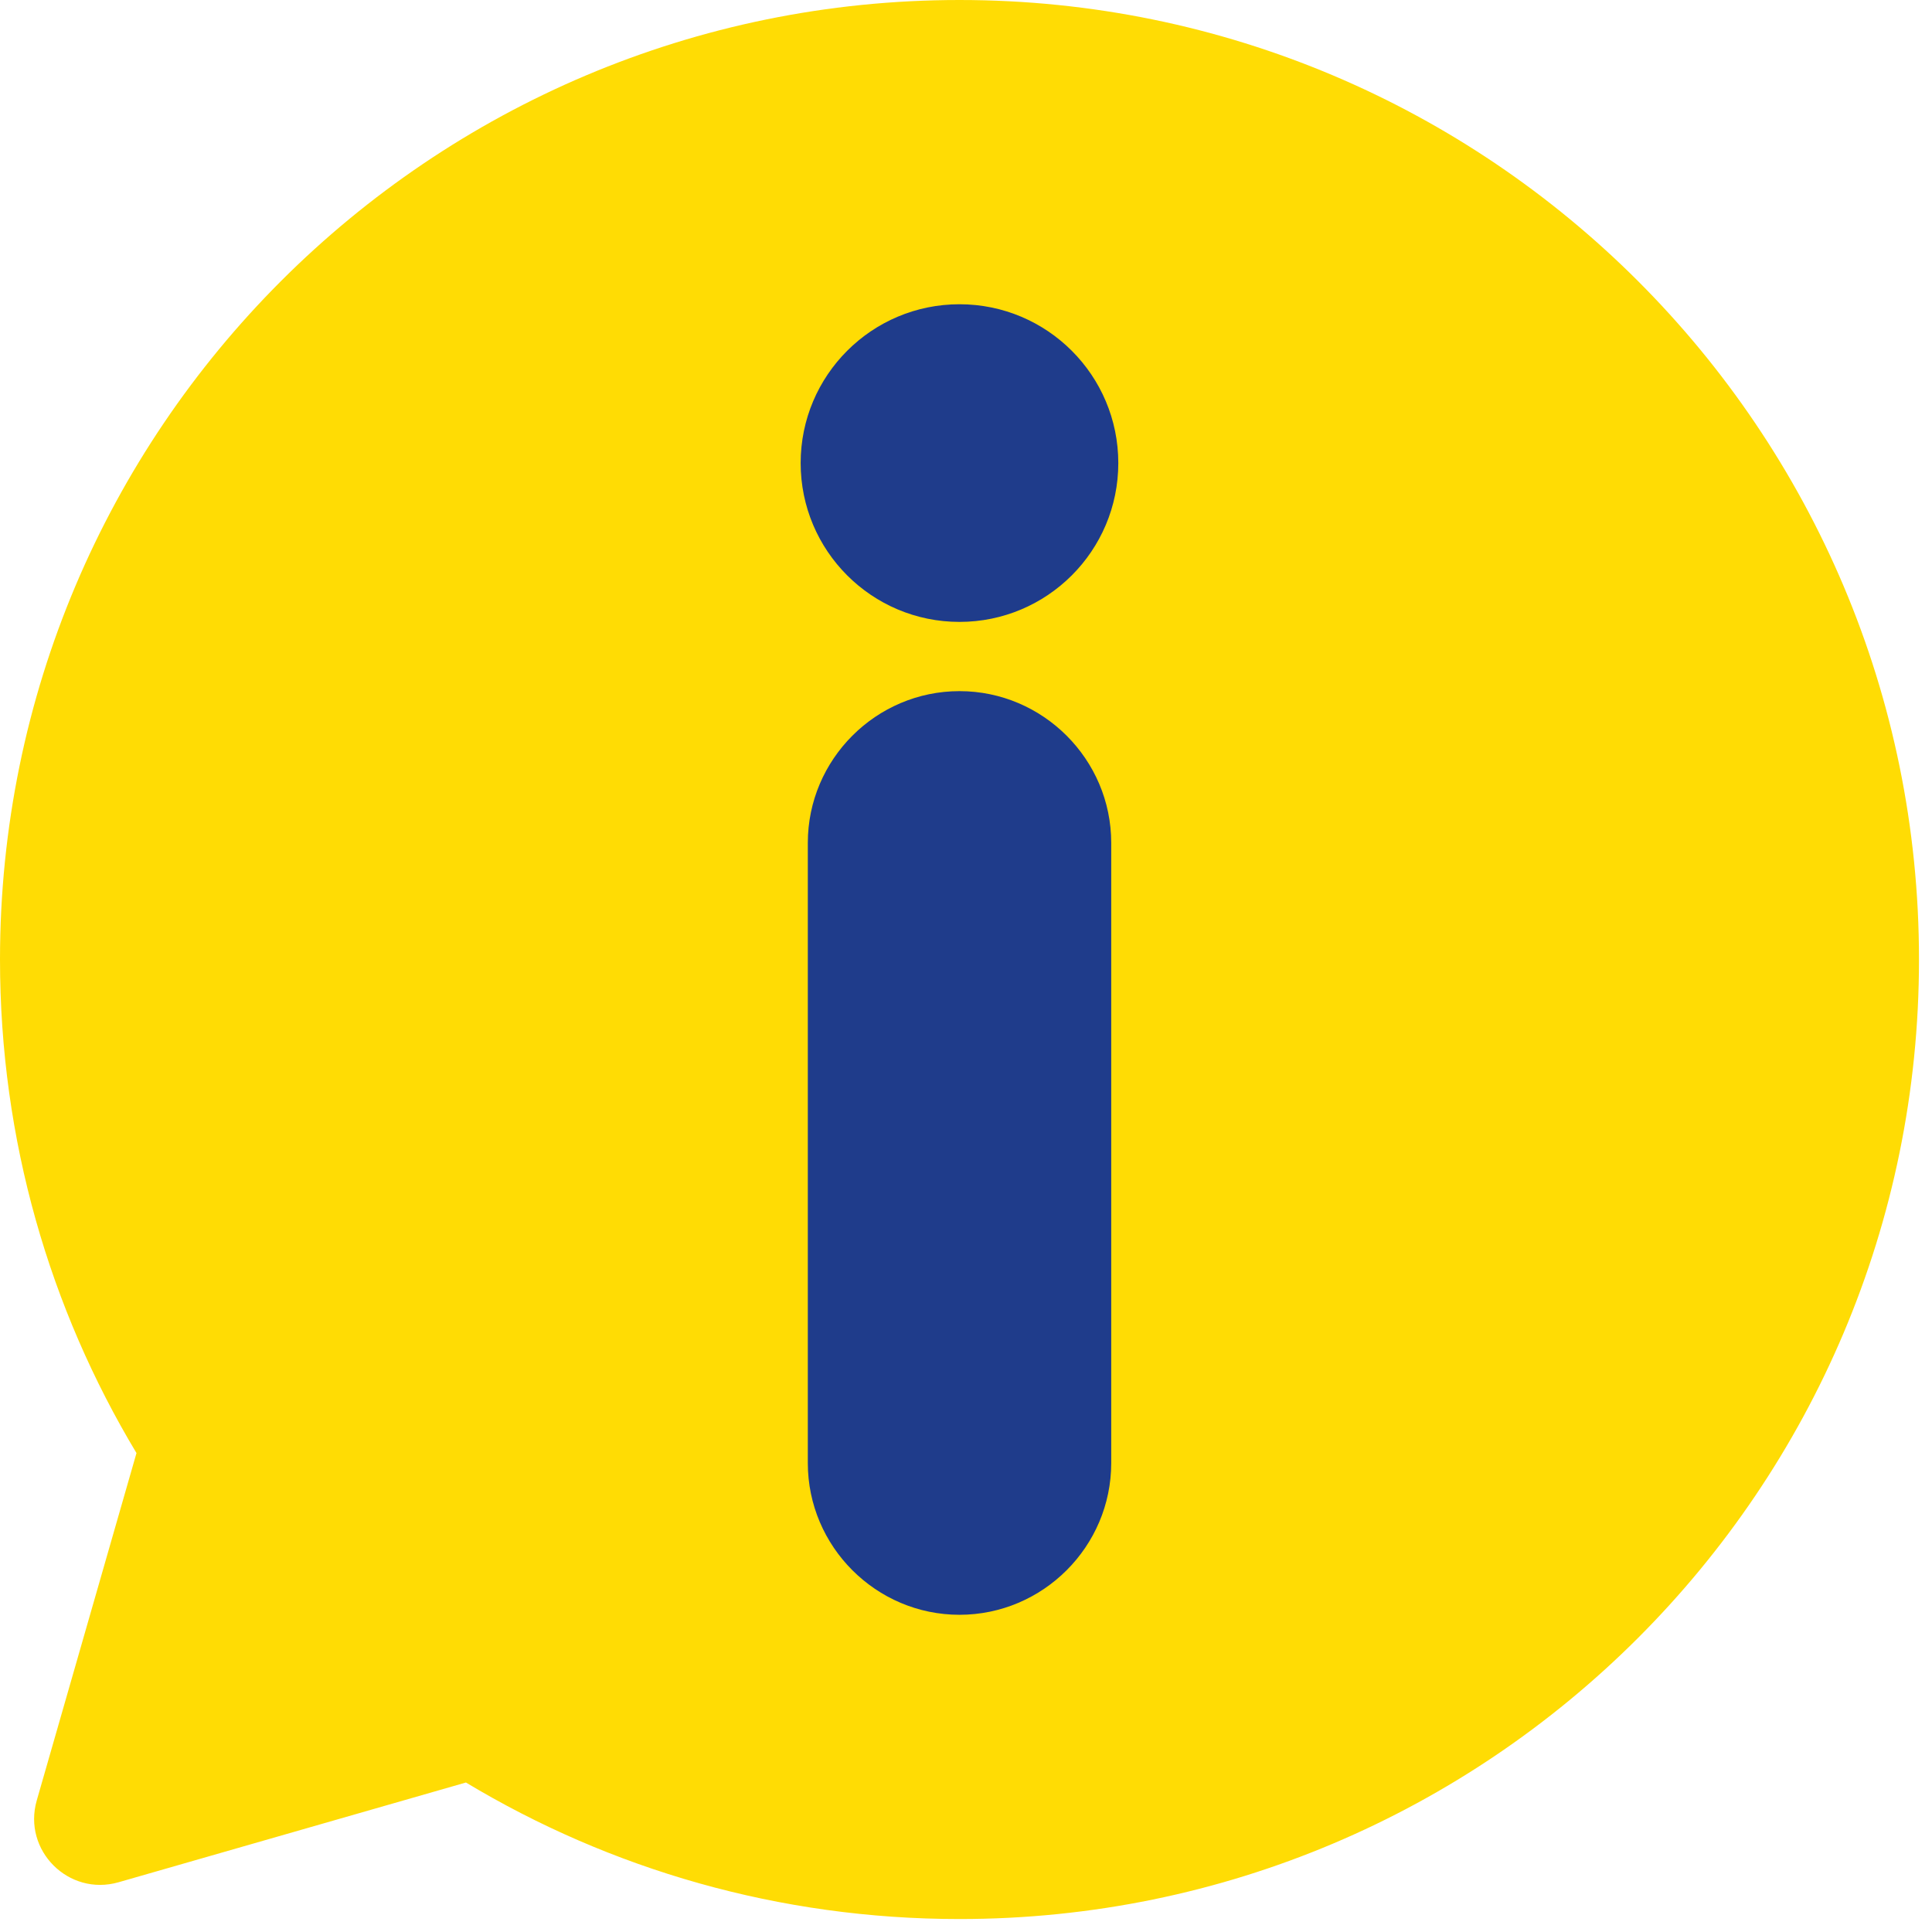
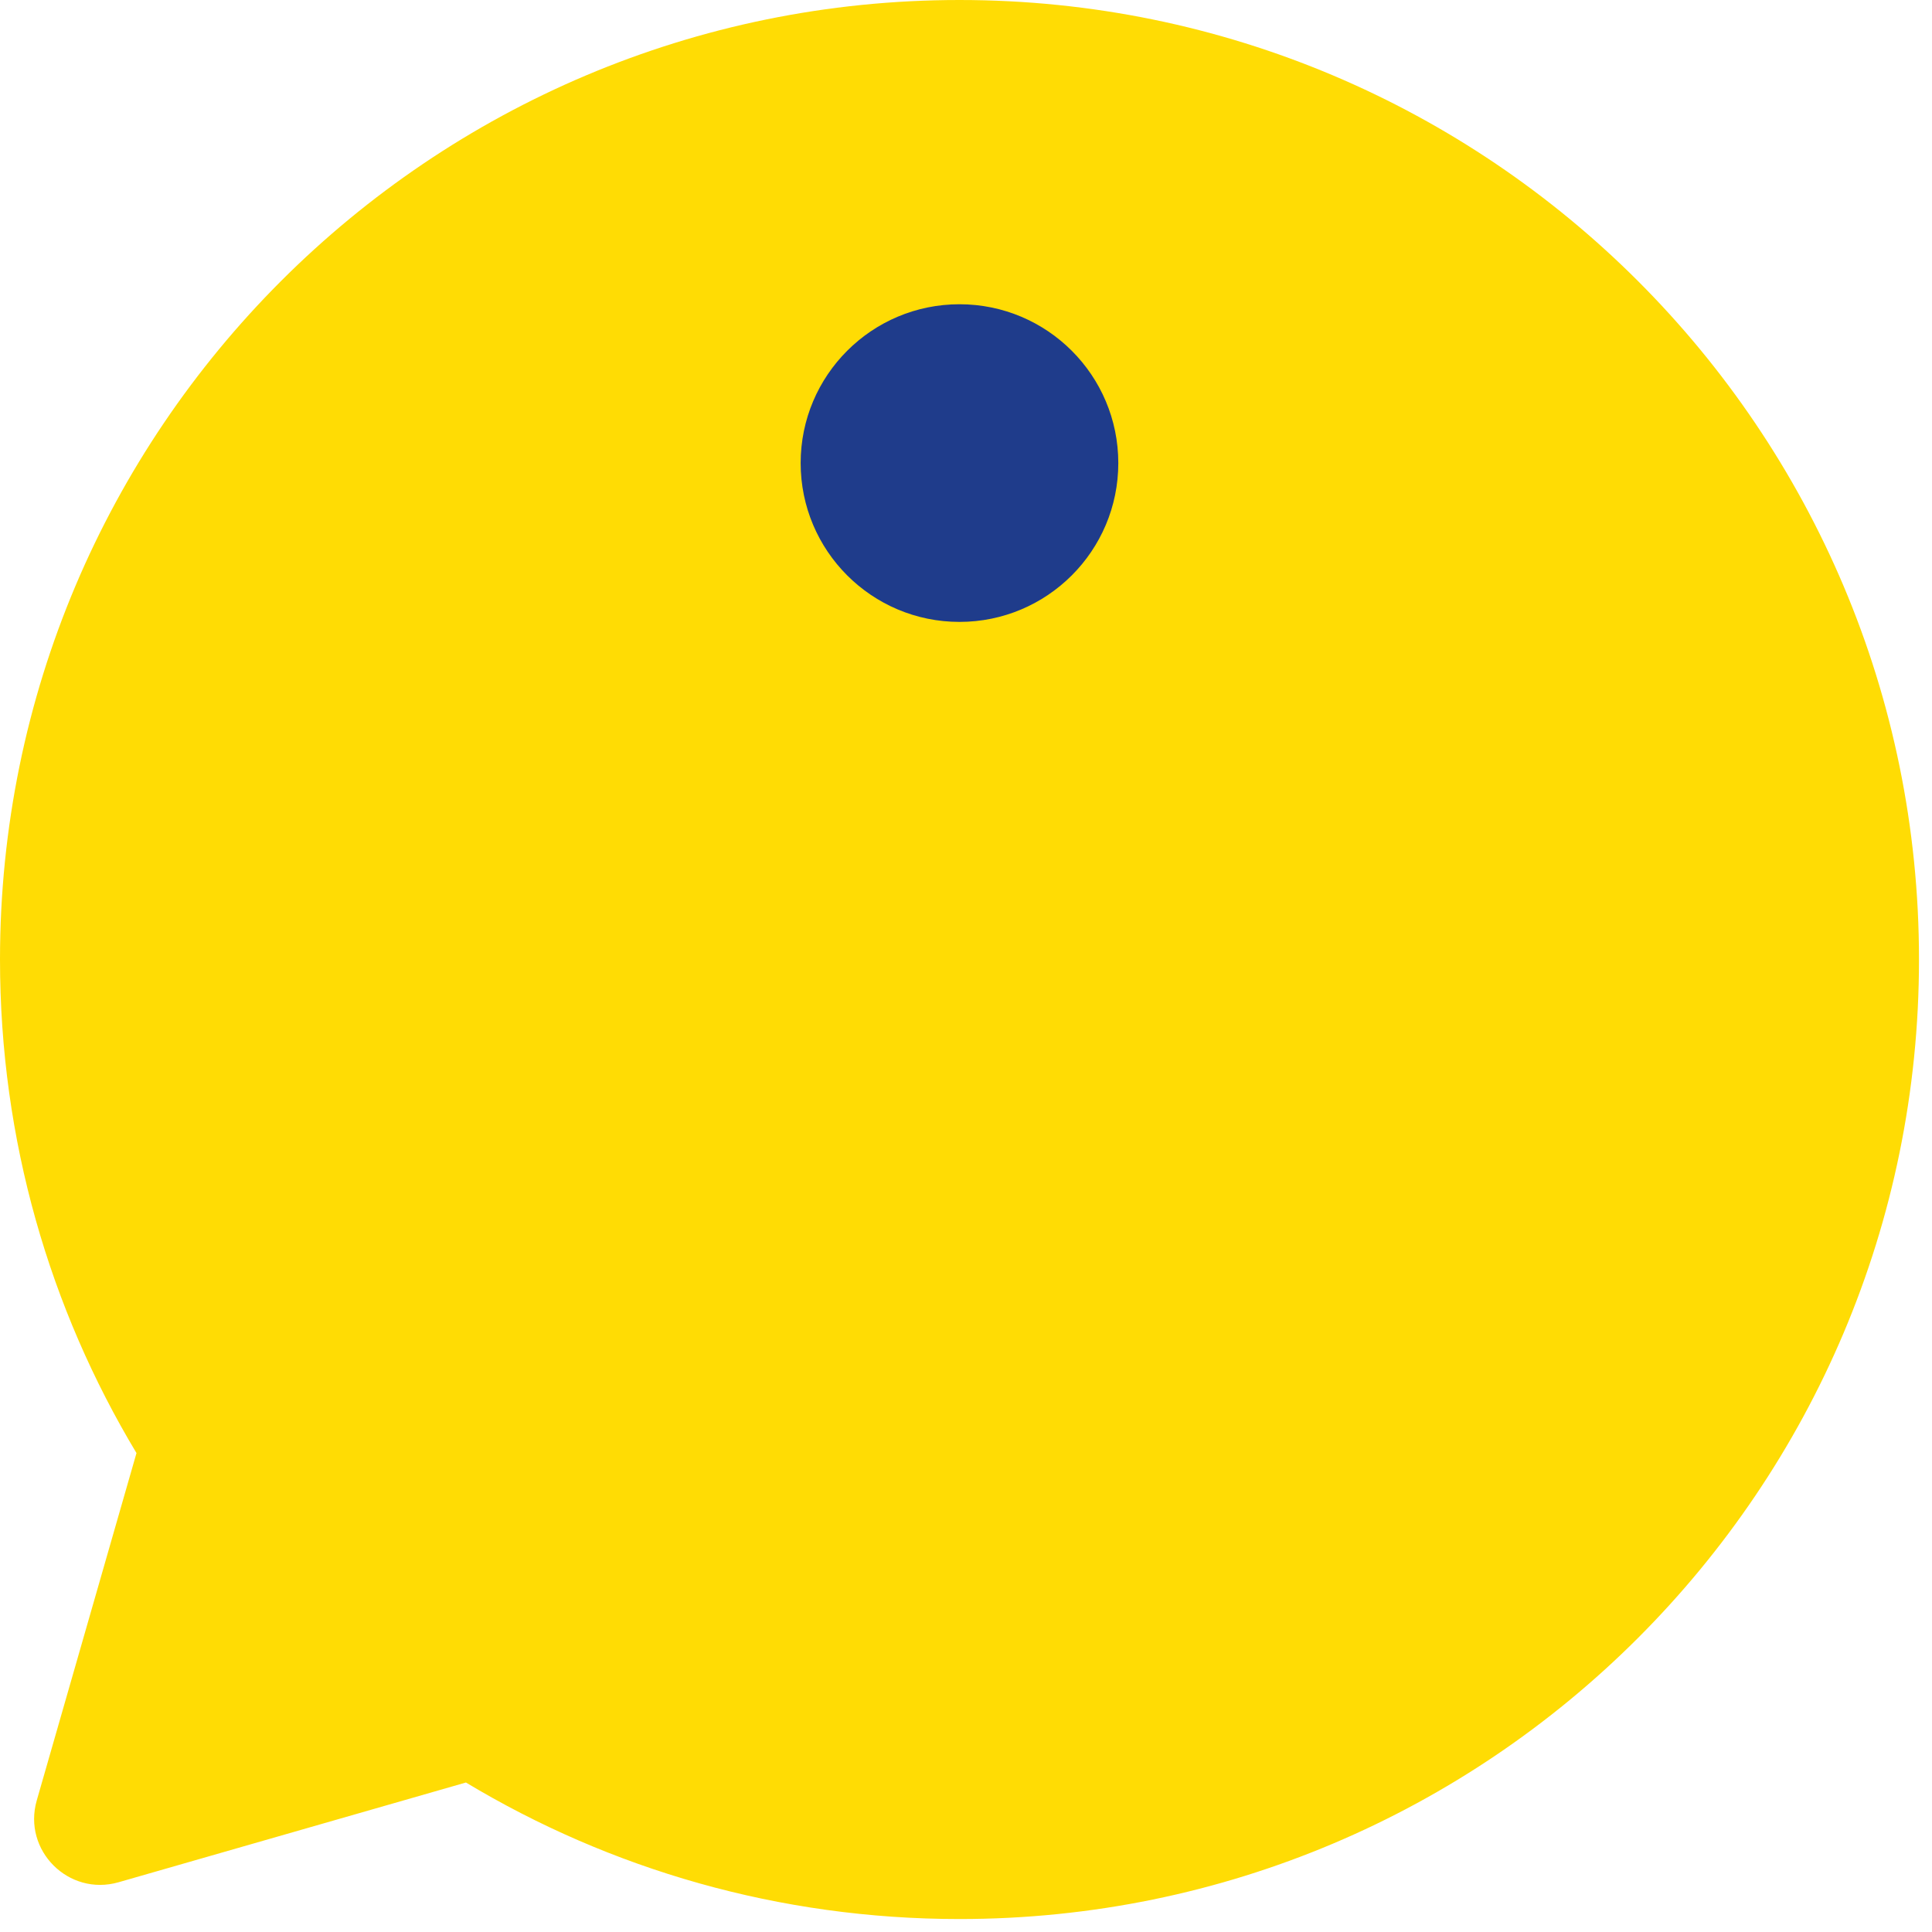
<svg xmlns="http://www.w3.org/2000/svg" width="48" height="48" viewBox="0 0 48 48" fill="none">
  <path d="M0.913 44.732C0.557 45.973 1.705 47.12 2.946 46.764L11.576 44.286C15.159 46.44 19.354 47.678 23.839 47.678C37.004 47.678 47.677 37.005 47.677 23.839C47.677 10.673 37.004 0 23.839 0C10.673 0 0 10.673 0 23.839C0 28.323 1.238 32.518 3.391 36.101L0.913 44.732Z" fill="#FFDC04" />
-   <path d="M23.838 40.119C21.765 40.119 20.07 38.423 20.07 36.35V20.94C20.07 18.867 21.765 17.171 23.838 17.171C25.912 17.171 27.608 18.867 27.608 20.94V36.35C27.608 38.423 25.912 40.119 23.838 40.119Z" fill="#1F3C8B" />
  <path d="M27.784 11.505C27.784 13.684 26.017 15.451 23.838 15.451C21.659 15.451 19.892 13.684 19.892 11.505C19.892 9.326 21.659 7.559 23.838 7.559C26.017 7.559 27.784 9.326 27.784 11.505Z" fill="#1F3C8B" />
</svg>